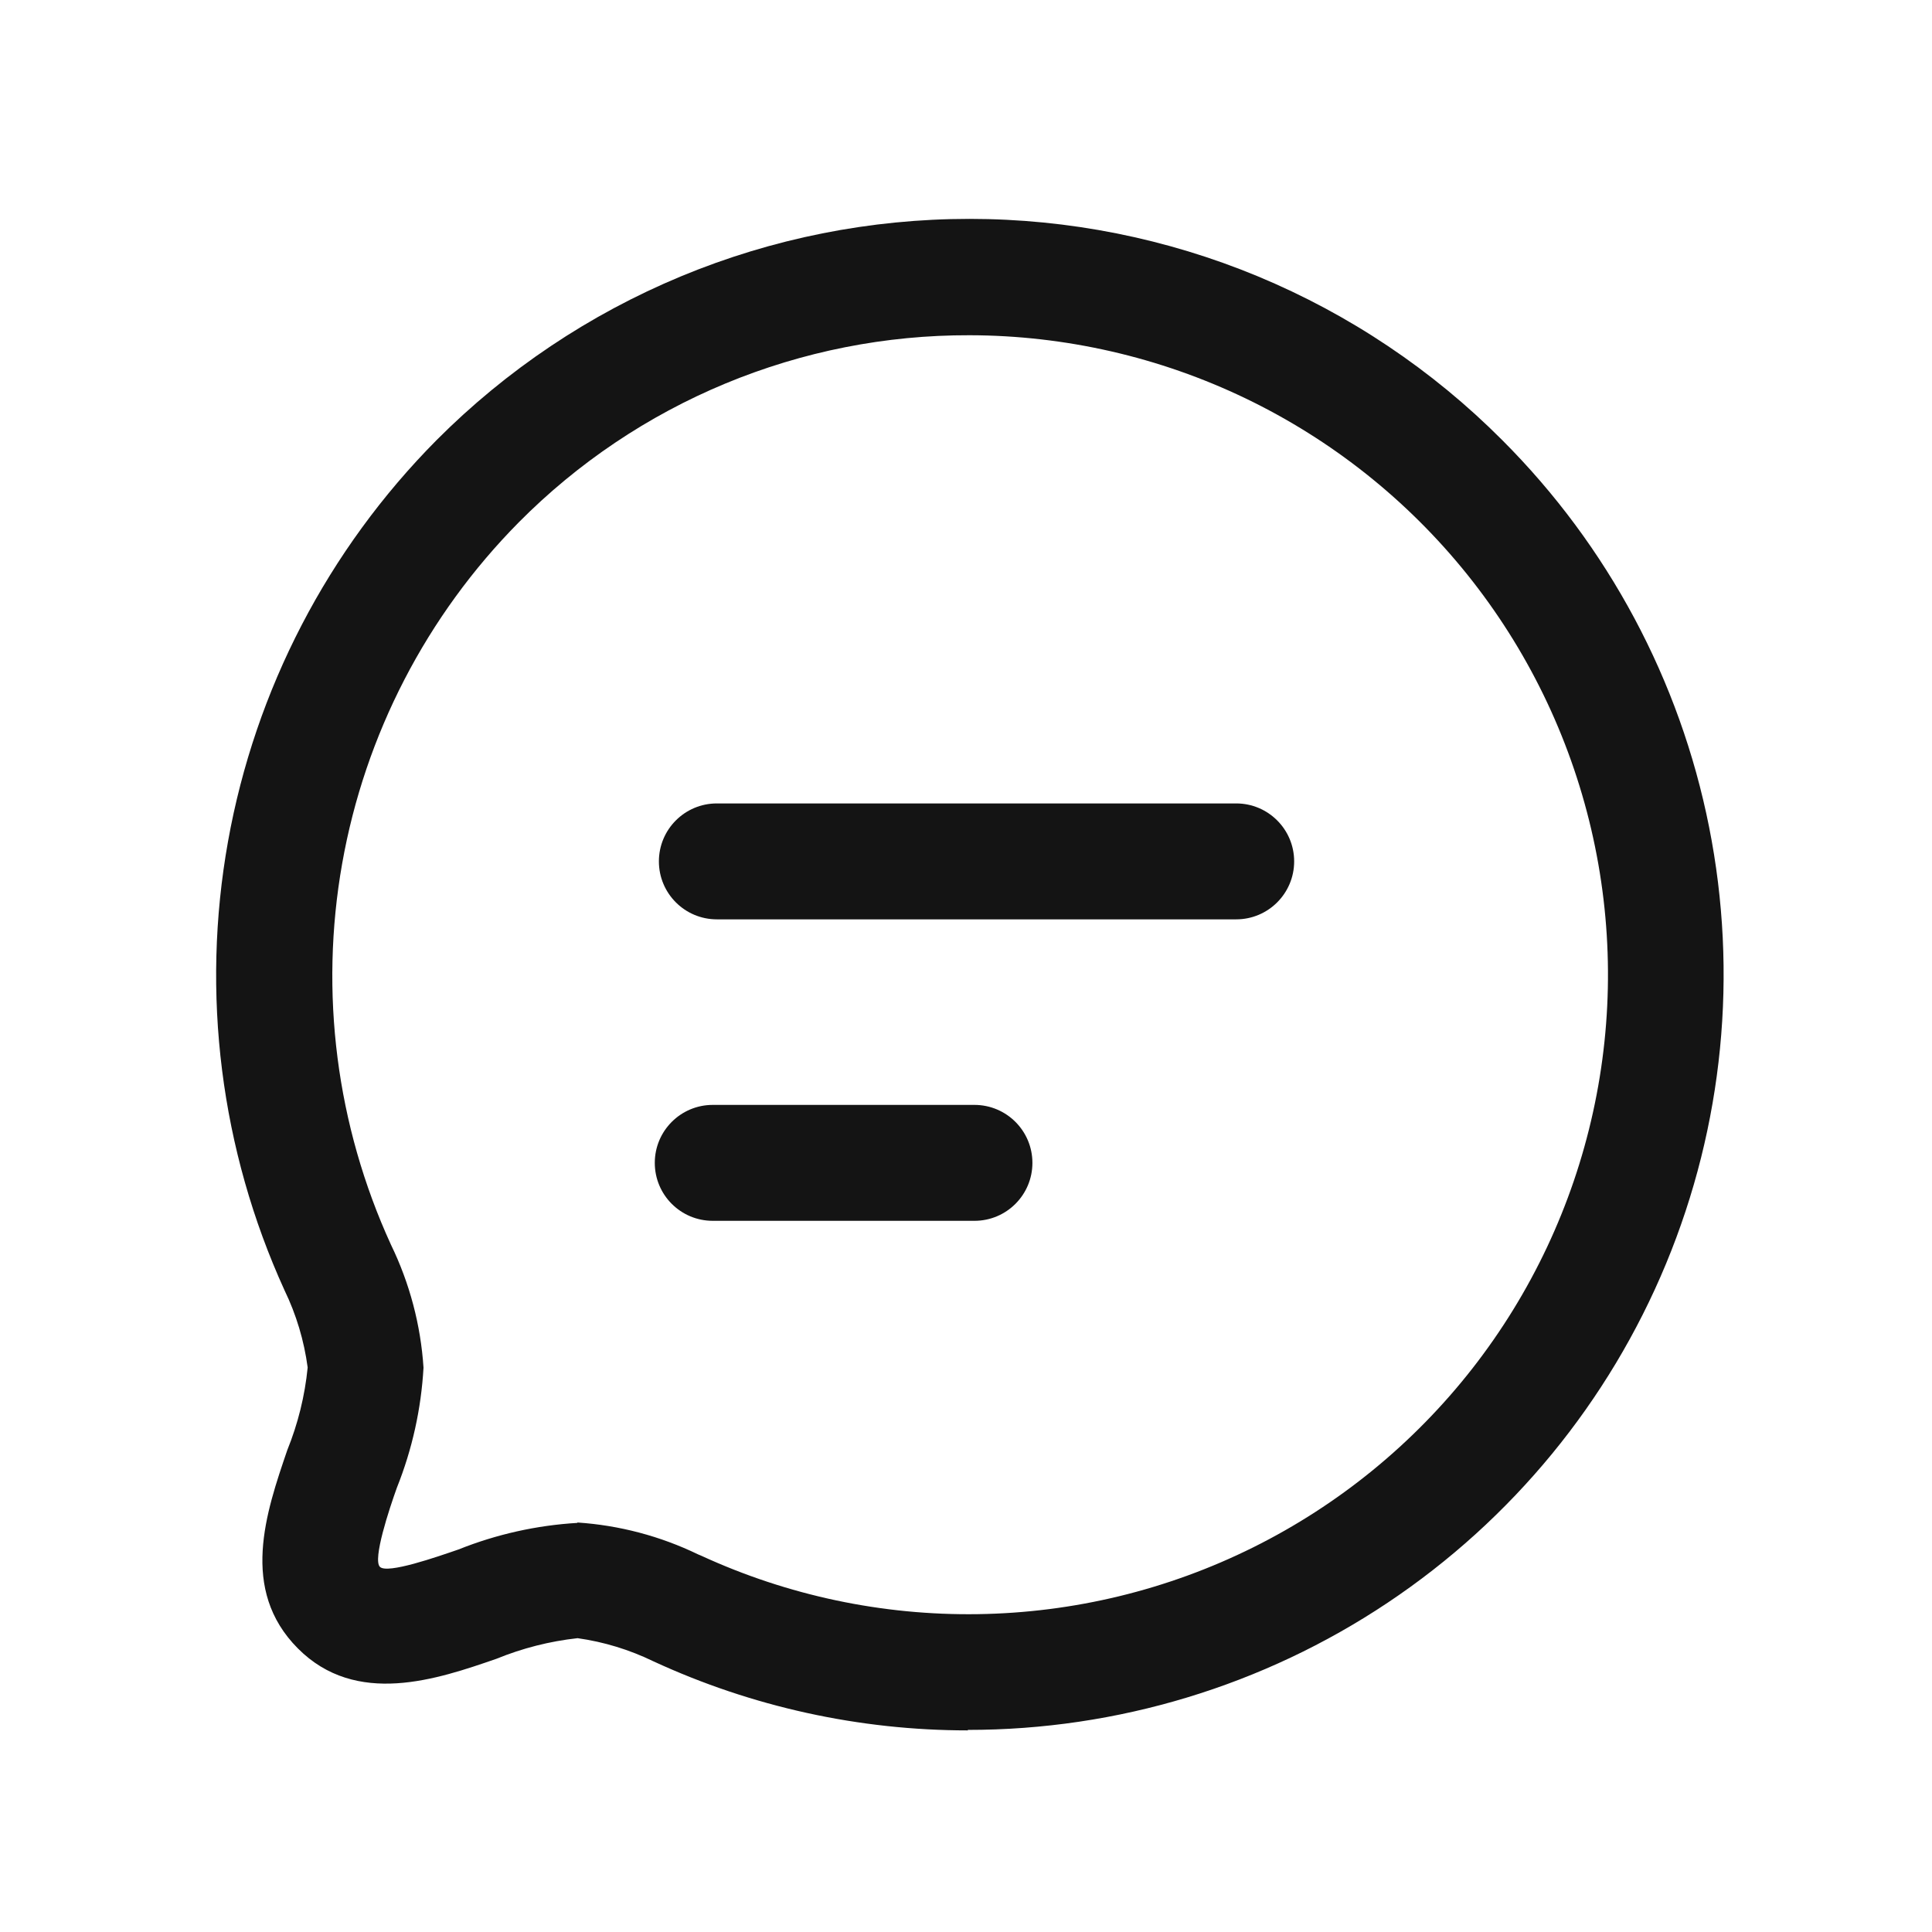
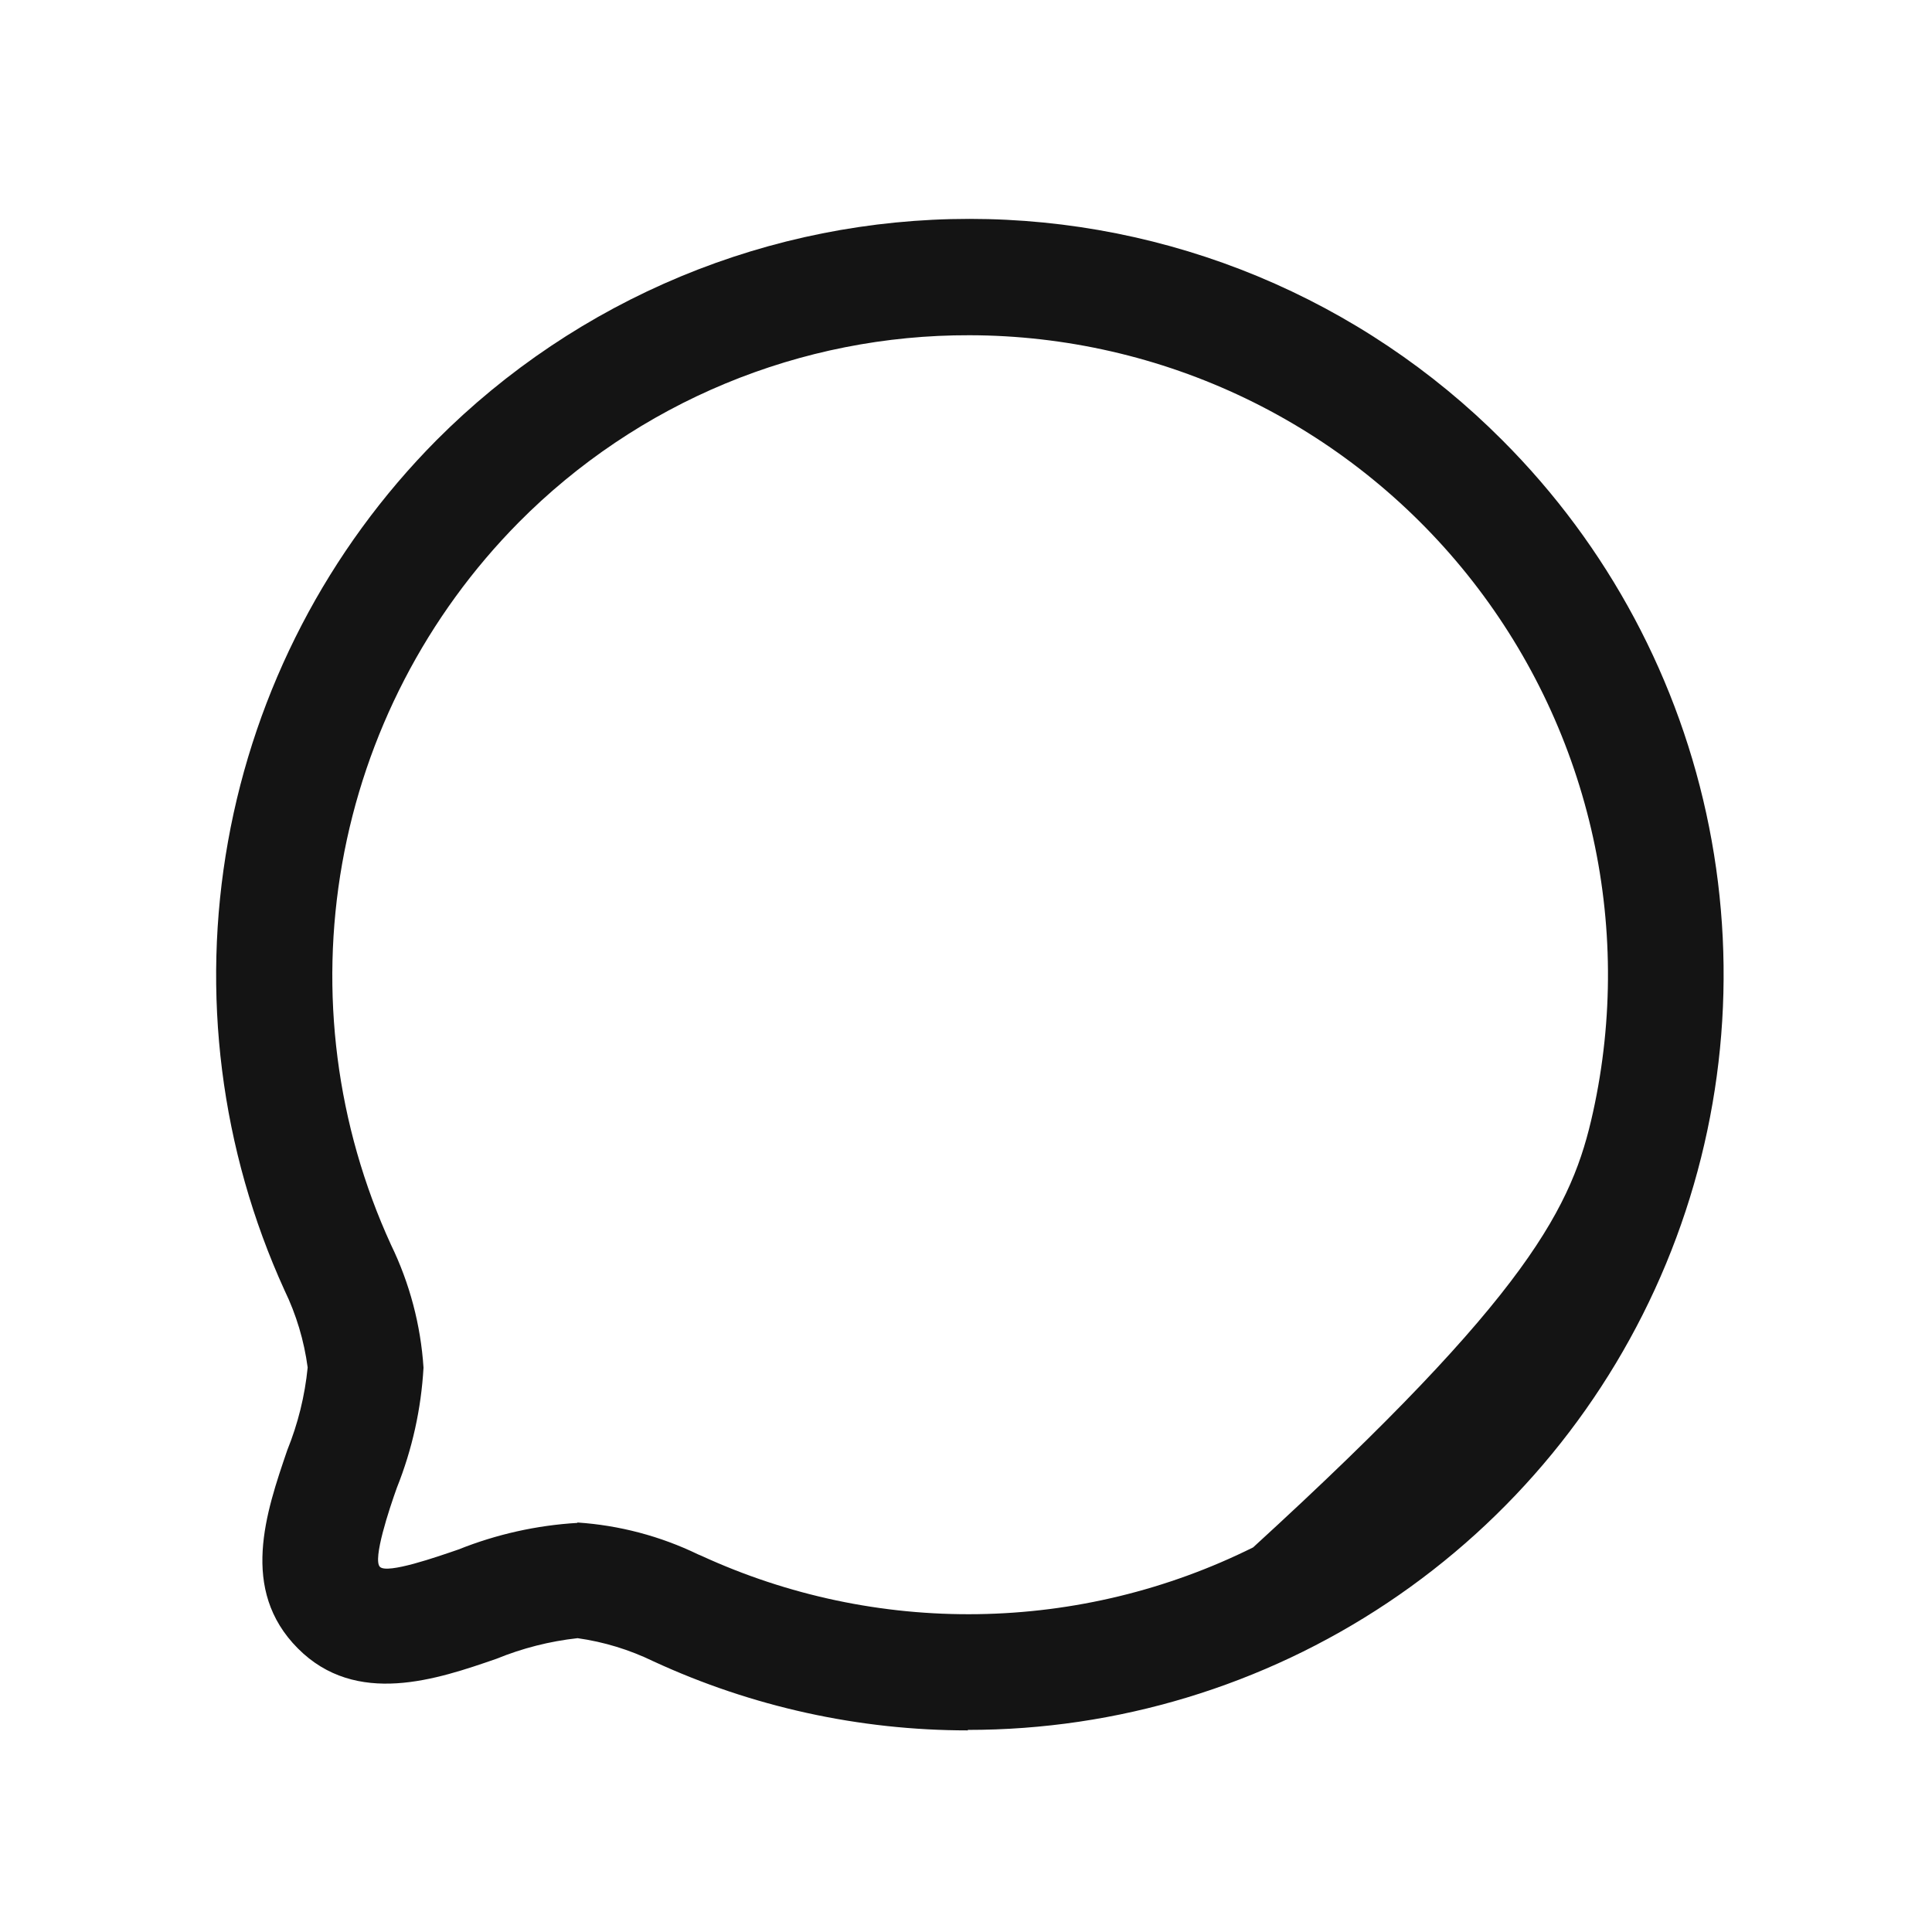
<svg xmlns="http://www.w3.org/2000/svg" width="48" height="48" viewBox="0 0 48 48" fill="none">
-   <path fill-rule="evenodd" clip-rule="evenodd" d="M16.37 21.401C16.37 20.606 17.014 19.961 17.81 19.961H30.713C31.508 19.961 32.153 20.606 32.153 21.401C32.153 22.196 31.508 22.841 30.713 22.841H17.81C17.014 22.841 16.37 22.196 16.37 21.401ZM16.268 28.891C16.268 28.096 16.912 27.451 17.708 27.451H24.21C25.005 27.451 25.65 28.096 25.65 28.891C25.65 29.687 25.005 30.331 24.21 30.331H17.708C16.912 30.331 16.268 29.687 16.268 28.891Z" fill="#141414" />
-   <path d="M24.048 42.991C21.351 42.992 18.685 42.407 16.236 41.276C15.641 40.987 15.005 40.792 14.35 40.7C13.657 40.776 12.978 40.949 12.332 41.213C10.864 41.72 8.851 42.413 7.4 40.954C5.948 39.495 6.609 37.575 7.137 36.029C7.403 35.372 7.574 34.68 7.644 33.975C7.555 33.308 7.361 32.66 7.068 32.055C5.479 28.567 4.99 24.678 5.665 20.906C6.34 17.133 8.147 13.655 10.846 10.935C12.583 9.192 14.646 7.81 16.918 6.866C19.189 5.923 21.625 5.438 24.085 5.438C26.544 5.438 28.98 5.923 31.252 6.866C33.523 7.81 35.587 9.192 37.323 10.935C39.949 13.56 41.738 16.905 42.462 20.547C43.187 24.189 42.815 27.964 41.393 31.395C39.972 34.825 37.565 37.757 34.476 39.819C31.388 41.881 27.758 42.981 24.044 42.979L24.048 42.991ZM14.345 37.826C15.386 37.895 16.405 38.164 17.345 38.619L17.415 38.648C19.571 39.641 21.923 40.139 24.297 40.103C26.671 40.068 29.007 39.502 31.133 38.445C33.259 37.388 35.121 35.868 36.583 33.997C38.044 32.126 39.068 29.951 39.578 27.632C40.089 25.313 40.073 22.909 39.532 20.597C38.991 18.285 37.939 16.124 36.453 14.273C34.966 12.421 33.084 10.926 30.944 9.897C28.804 8.869 26.461 8.333 24.087 8.329C22.005 8.323 19.944 8.731 18.021 9.529C16.099 10.327 14.354 11.499 12.889 12.977C10.599 15.292 9.068 18.249 8.501 21.455C7.934 24.661 8.357 27.964 9.713 30.924C10.178 31.881 10.453 32.919 10.522 33.98C10.464 35.003 10.241 36.009 9.861 36.96C9.669 37.494 9.255 38.744 9.439 38.928C9.623 39.112 10.86 38.679 11.392 38.496C12.334 38.119 13.331 37.896 14.345 37.836V37.826Z" fill="#141414" />
+   <path d="M24.048 42.991C21.351 42.992 18.685 42.407 16.236 41.276C15.641 40.987 15.005 40.792 14.35 40.7C13.657 40.776 12.978 40.949 12.332 41.213C10.864 41.72 8.851 42.413 7.4 40.954C5.948 39.495 6.609 37.575 7.137 36.029C7.403 35.372 7.574 34.68 7.644 33.975C7.555 33.308 7.361 32.66 7.068 32.055C5.479 28.567 4.99 24.678 5.665 20.906C6.34 17.133 8.147 13.655 10.846 10.935C12.583 9.192 14.646 7.81 16.918 6.866C19.189 5.923 21.625 5.438 24.085 5.438C26.544 5.438 28.98 5.923 31.252 6.866C33.523 7.81 35.587 9.192 37.323 10.935C39.949 13.56 41.738 16.905 42.462 20.547C43.187 24.189 42.815 27.964 41.393 31.395C39.972 34.825 37.565 37.757 34.476 39.819C31.388 41.881 27.758 42.981 24.044 42.979L24.048 42.991ZM14.345 37.826C15.386 37.895 16.405 38.164 17.345 38.619L17.415 38.648C19.571 39.641 21.923 40.139 24.297 40.103C26.671 40.068 29.007 39.502 31.133 38.445C38.044 32.126 39.068 29.951 39.578 27.632C40.089 25.313 40.073 22.909 39.532 20.597C38.991 18.285 37.939 16.124 36.453 14.273C34.966 12.421 33.084 10.926 30.944 9.897C28.804 8.869 26.461 8.333 24.087 8.329C22.005 8.323 19.944 8.731 18.021 9.529C16.099 10.327 14.354 11.499 12.889 12.977C10.599 15.292 9.068 18.249 8.501 21.455C7.934 24.661 8.357 27.964 9.713 30.924C10.178 31.881 10.453 32.919 10.522 33.98C10.464 35.003 10.241 36.009 9.861 36.96C9.669 37.494 9.255 38.744 9.439 38.928C9.623 39.112 10.86 38.679 11.392 38.496C12.334 38.119 13.331 37.896 14.345 37.836V37.826Z" fill="#141414" />
</svg>